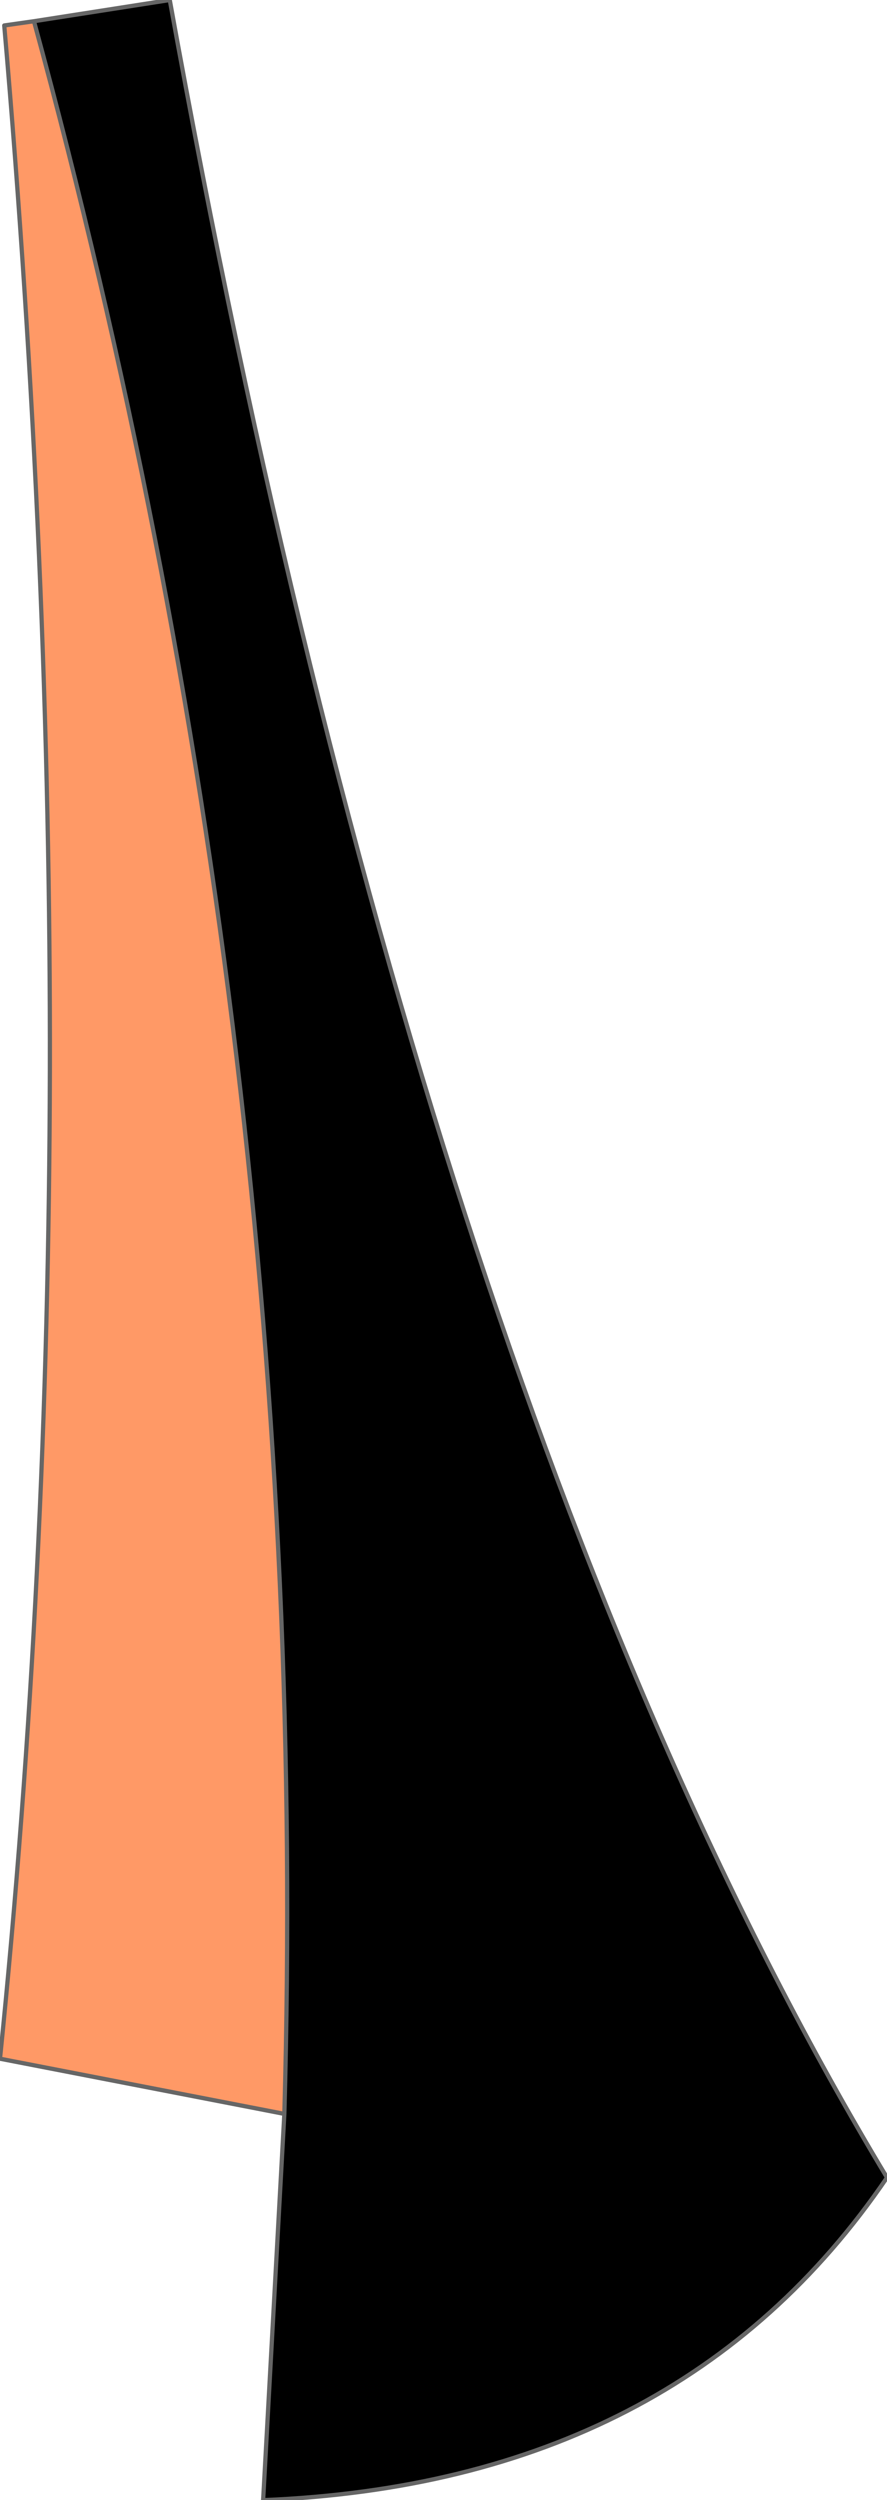
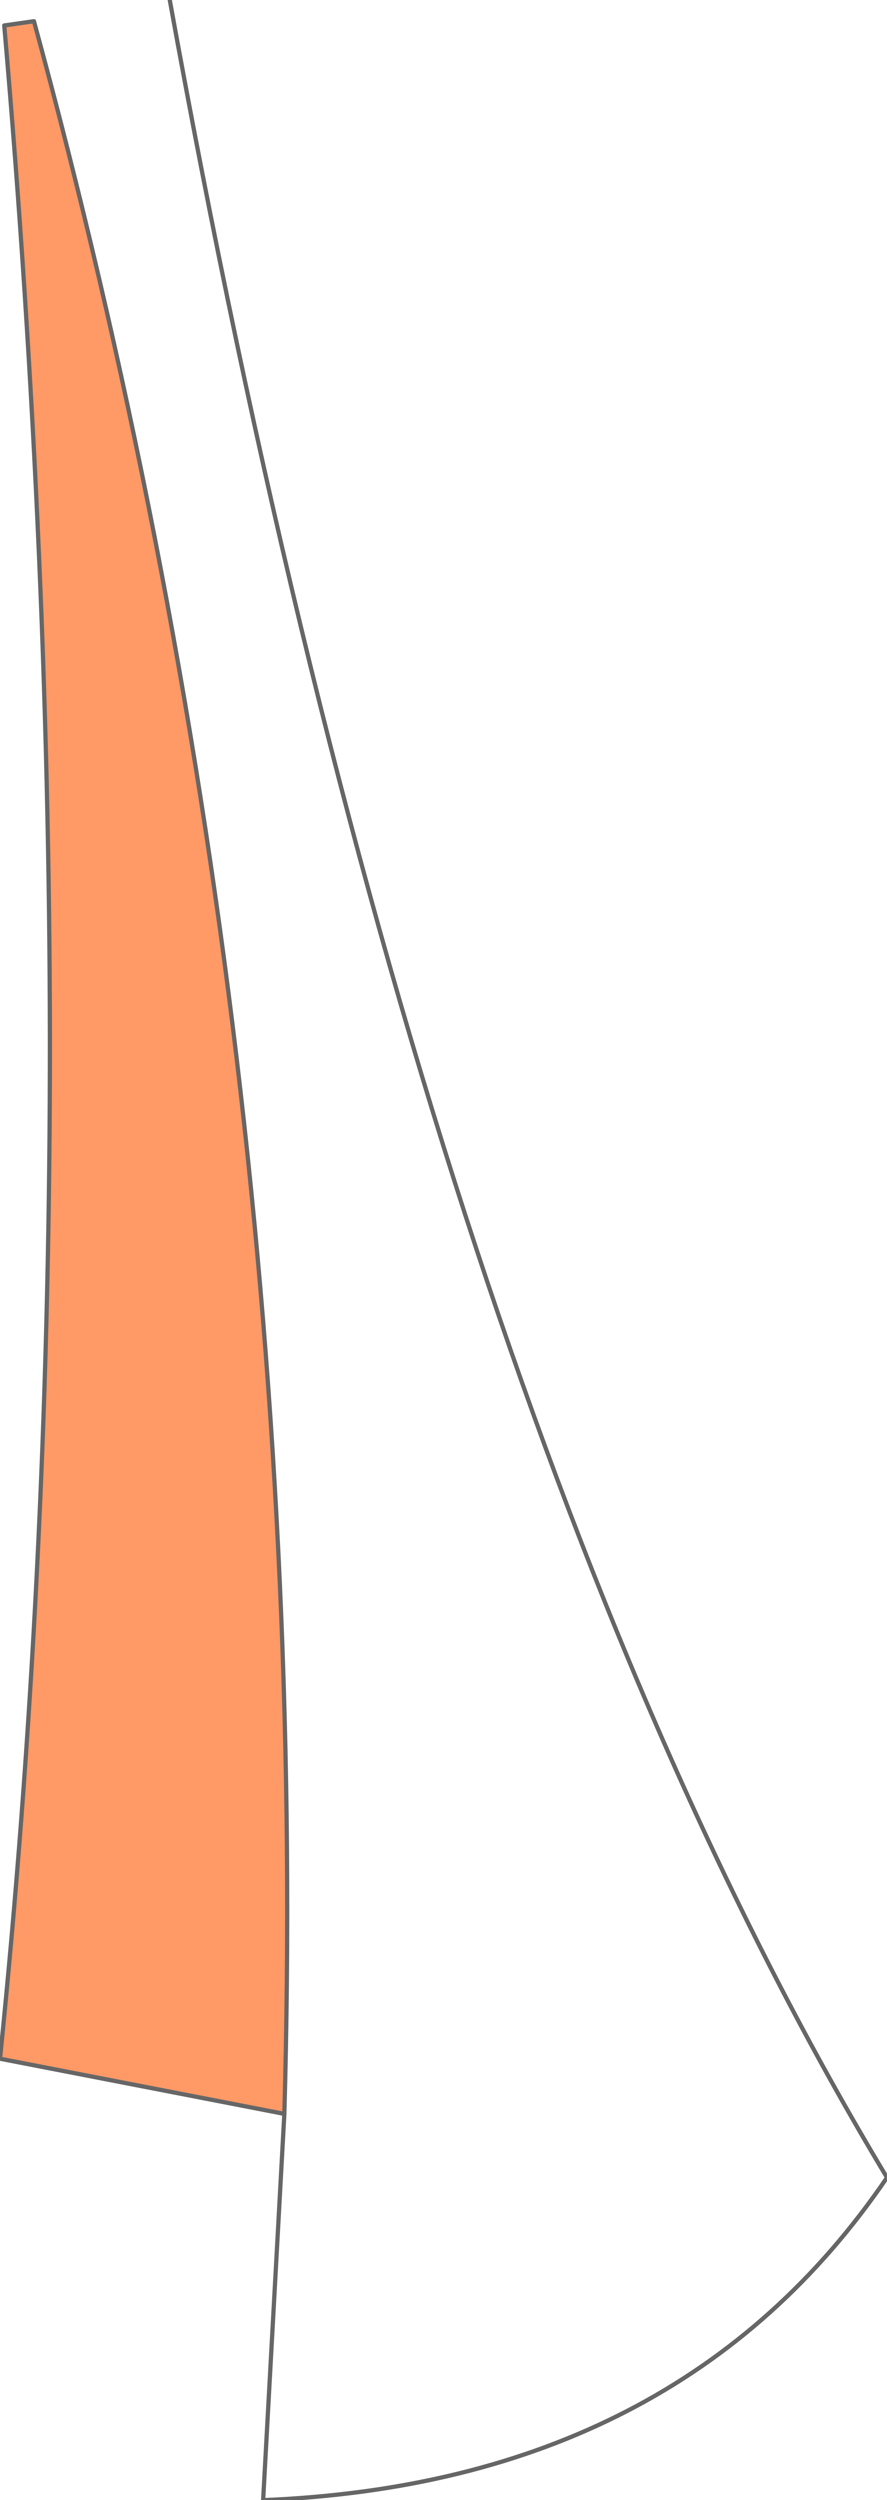
<svg xmlns="http://www.w3.org/2000/svg" height="29.45px" width="10.45px">
  <g transform="matrix(1.0, 0.0, 0.0, 1.0, 5.2, 14.75)">
-     <path d="M-1.85 10.15 Q-1.5 -2.4 -4.8 -14.5 L-3.2 -14.75 Q-0.2 1.85 5.25 10.9 2.8 14.5 -2.1 14.7 L-1.85 10.15" fill="#000000" fill-rule="evenodd" stroke="none" />
    <path d="M-4.8 -14.5 Q-1.5 -2.4 -1.85 10.15 L-5.2 9.5 Q-4.05 -1.8 -5.15 -14.45 L-4.8 -14.5" fill="#ff9966" fill-rule="evenodd" stroke="none" />
-     <path d="M-1.85 10.15 Q-1.5 -2.4 -4.8 -14.5 L-5.15 -14.45 Q-4.05 -1.8 -5.2 9.5 L-1.85 10.15 -2.1 14.7 Q2.8 14.5 5.25 10.9 -0.2 1.85 -3.2 -14.75 L-4.8 -14.5" fill="none" stroke="#666666" stroke-linecap="round" stroke-linejoin="round" stroke-width="0.05" />
+     <path d="M-1.85 10.15 Q-1.5 -2.4 -4.8 -14.5 L-5.15 -14.45 Q-4.05 -1.8 -5.2 9.5 L-1.85 10.15 -2.1 14.7 Q2.8 14.5 5.25 10.9 -0.2 1.85 -3.2 -14.75 " fill="none" stroke="#666666" stroke-linecap="round" stroke-linejoin="round" stroke-width="0.05" />
  </g>
</svg>